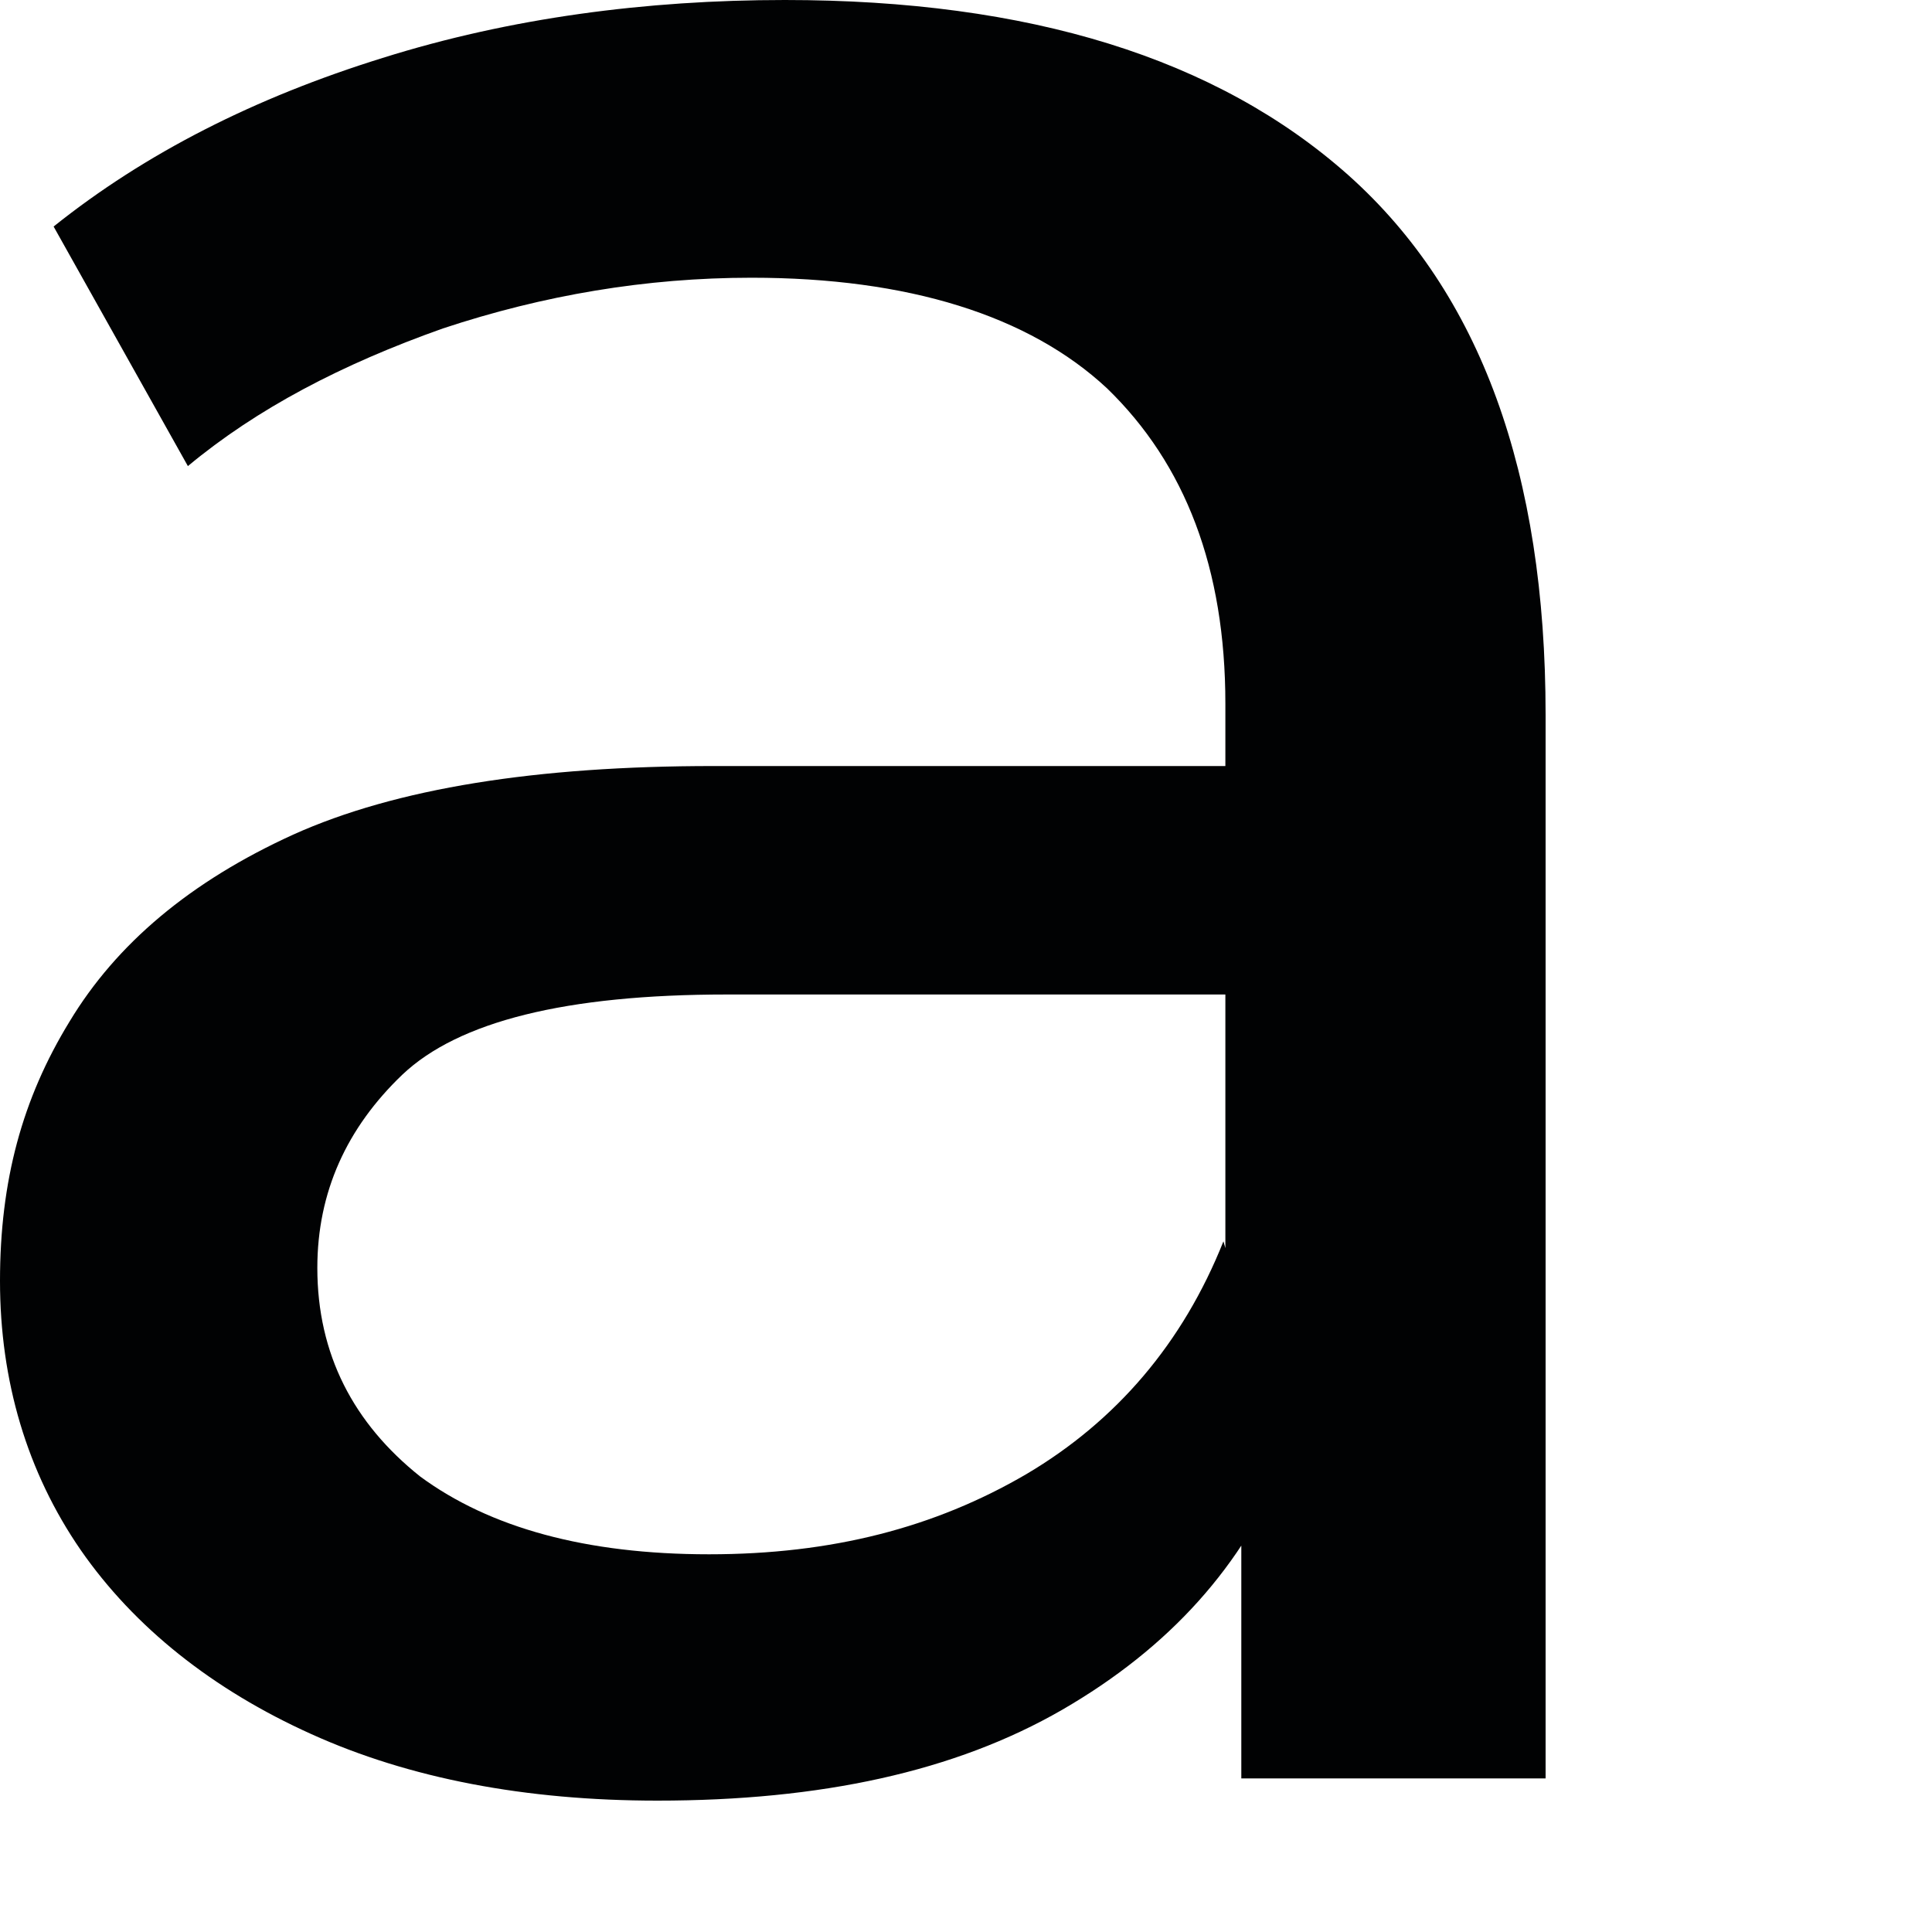
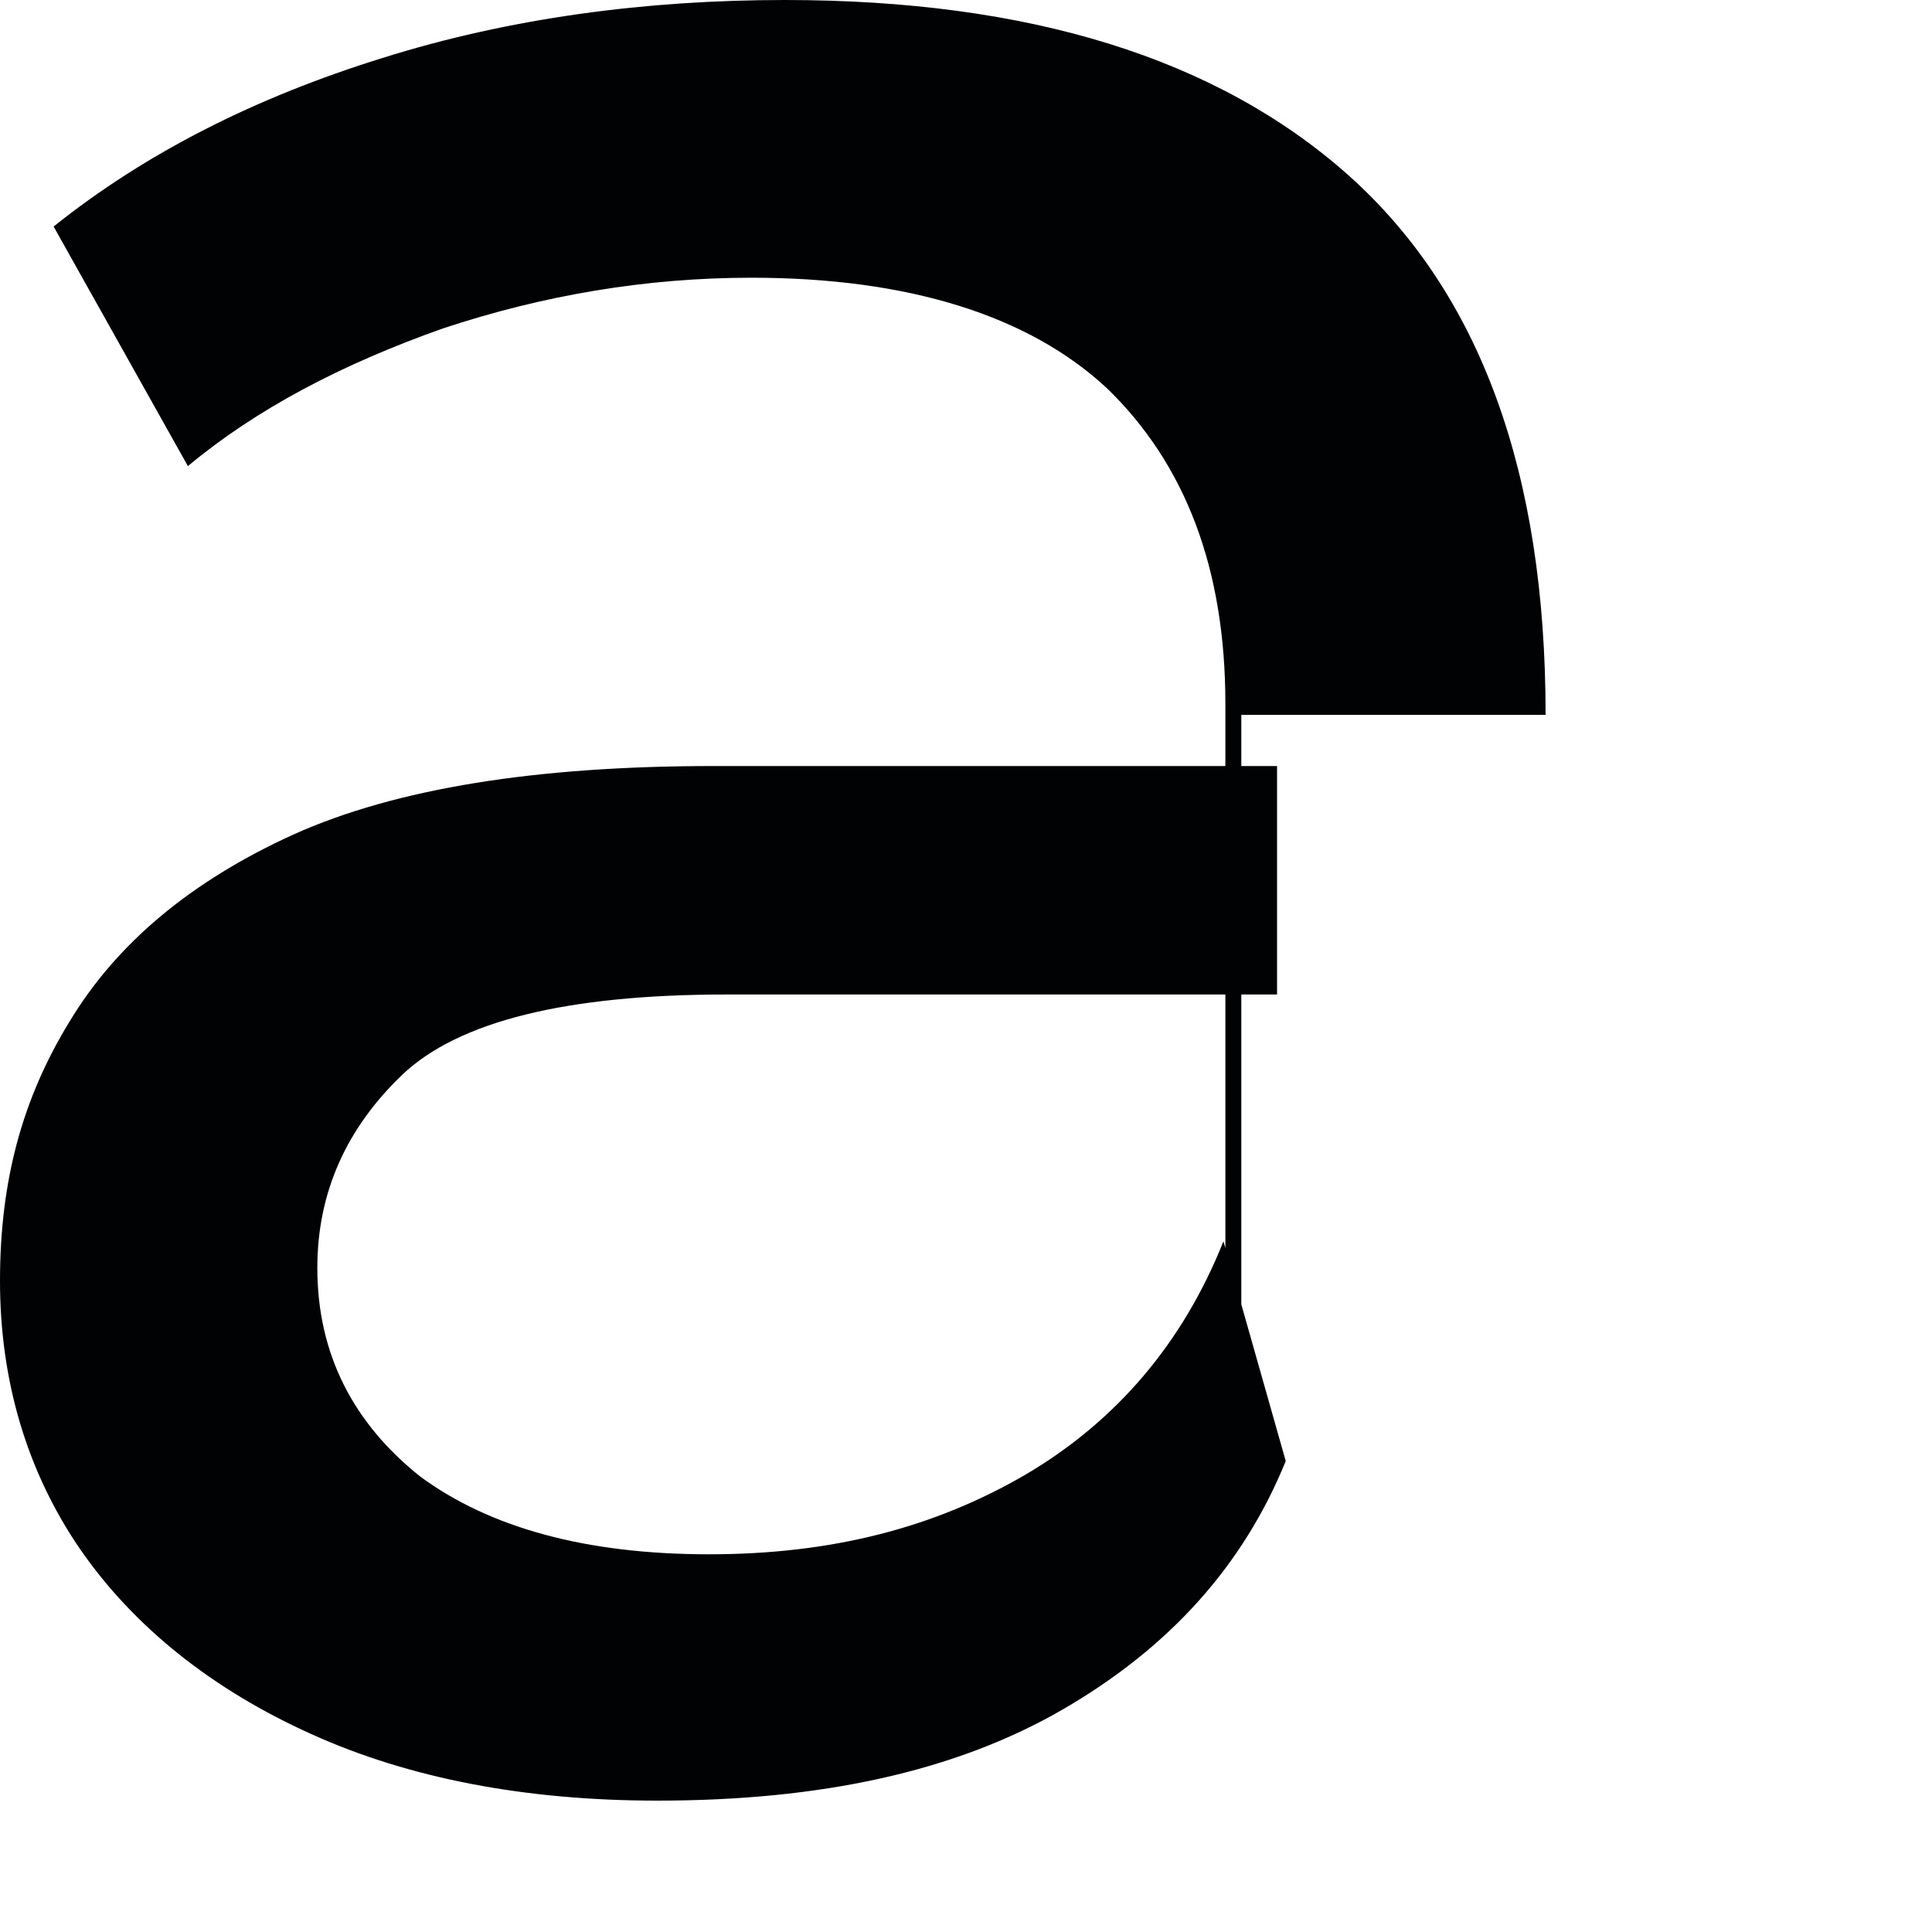
<svg xmlns="http://www.w3.org/2000/svg" fill="none" height="100%" overflow="visible" preserveAspectRatio="none" style="display: block;" viewBox="0 0 4 4" width="100%">
-   <path d="M1.361 3.728C1.088 3.728 0.847 3.682 0.644 3.59C0.44 3.498 0.278 3.369 0.167 3.209C0.056 3.048 0 2.859 0 2.652C0 2.445 0.046 2.275 0.144 2.115C0.241 1.954 0.394 1.825 0.607 1.728C0.82 1.632 1.111 1.586 1.477 1.586H2.644V2.059H1.505C1.171 2.059 0.949 2.115 0.833 2.225C0.718 2.335 0.657 2.468 0.657 2.625C0.657 2.804 0.732 2.947 0.87 3.057C1.014 3.163 1.213 3.218 1.468 3.218C1.722 3.218 1.935 3.163 2.125 3.052C2.311 2.942 2.449 2.781 2.533 2.57L2.662 3.025C2.574 3.241 2.422 3.411 2.199 3.54C1.977 3.668 1.699 3.728 1.361 3.728ZM2.57 3.687V2.914L2.537 2.772V1.457C2.537 1.177 2.454 0.961 2.292 0.804C2.13 0.653 1.88 0.575 1.556 0.575C1.338 0.575 1.125 0.611 0.917 0.68C0.708 0.754 0.532 0.846 0.389 0.965L0.111 0.469C0.301 0.317 0.528 0.202 0.792 0.12C1.056 0.037 1.338 0 1.625 0C2.13 0 2.519 0.12 2.792 0.363C3.065 0.607 3.2 0.979 3.2 1.48V3.682H2.57V3.687Z" fill="#010203" id="Vector" />
+   <path d="M1.361 3.728C1.088 3.728 0.847 3.682 0.644 3.59C0.44 3.498 0.278 3.369 0.167 3.209C0.056 3.048 0 2.859 0 2.652C0 2.445 0.046 2.275 0.144 2.115C0.241 1.954 0.394 1.825 0.607 1.728C0.82 1.632 1.111 1.586 1.477 1.586H2.644V2.059H1.505C1.171 2.059 0.949 2.115 0.833 2.225C0.718 2.335 0.657 2.468 0.657 2.625C0.657 2.804 0.732 2.947 0.87 3.057C1.014 3.163 1.213 3.218 1.468 3.218C1.722 3.218 1.935 3.163 2.125 3.052C2.311 2.942 2.449 2.781 2.533 2.57L2.662 3.025C2.574 3.241 2.422 3.411 2.199 3.54C1.977 3.668 1.699 3.728 1.361 3.728ZM2.57 3.687V2.914L2.537 2.772V1.457C2.537 1.177 2.454 0.961 2.292 0.804C2.13 0.653 1.88 0.575 1.556 0.575C1.338 0.575 1.125 0.611 0.917 0.68C0.708 0.754 0.532 0.846 0.389 0.965L0.111 0.469C0.301 0.317 0.528 0.202 0.792 0.12C1.056 0.037 1.338 0 1.625 0C2.13 0 2.519 0.12 2.792 0.363C3.065 0.607 3.2 0.979 3.2 1.48H2.57V3.687Z" fill="#010203" id="Vector" />
</svg>